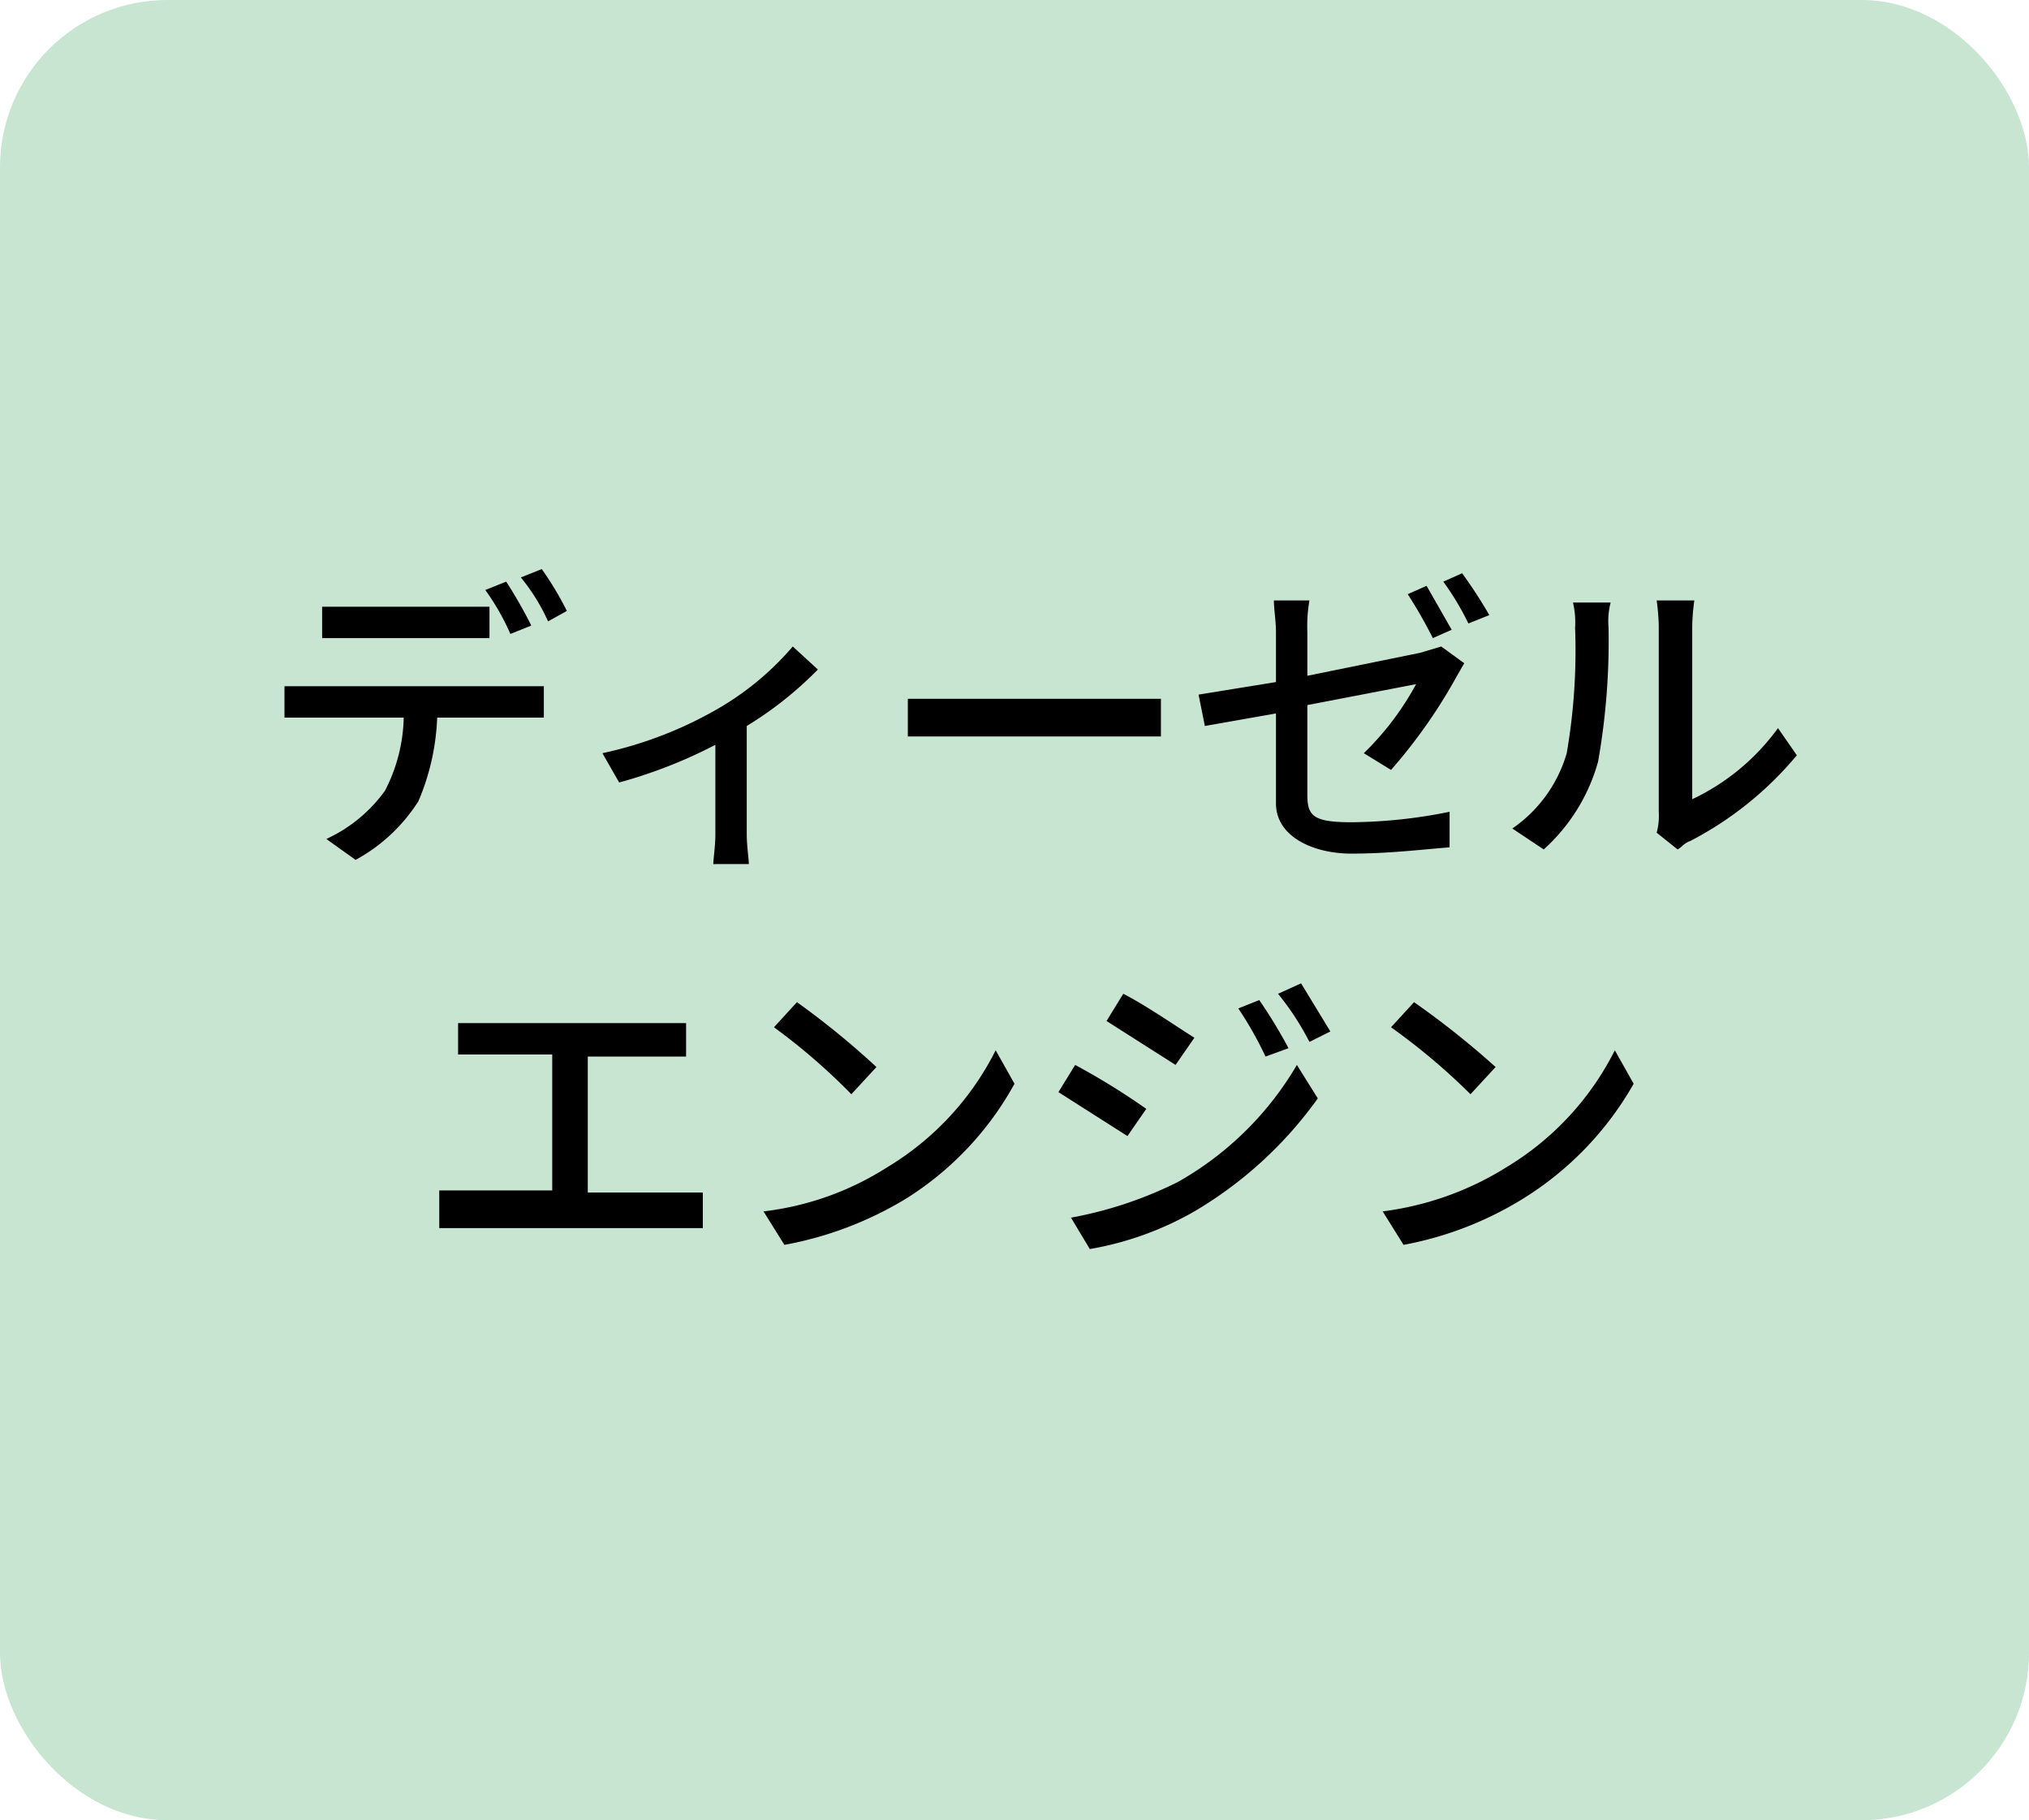
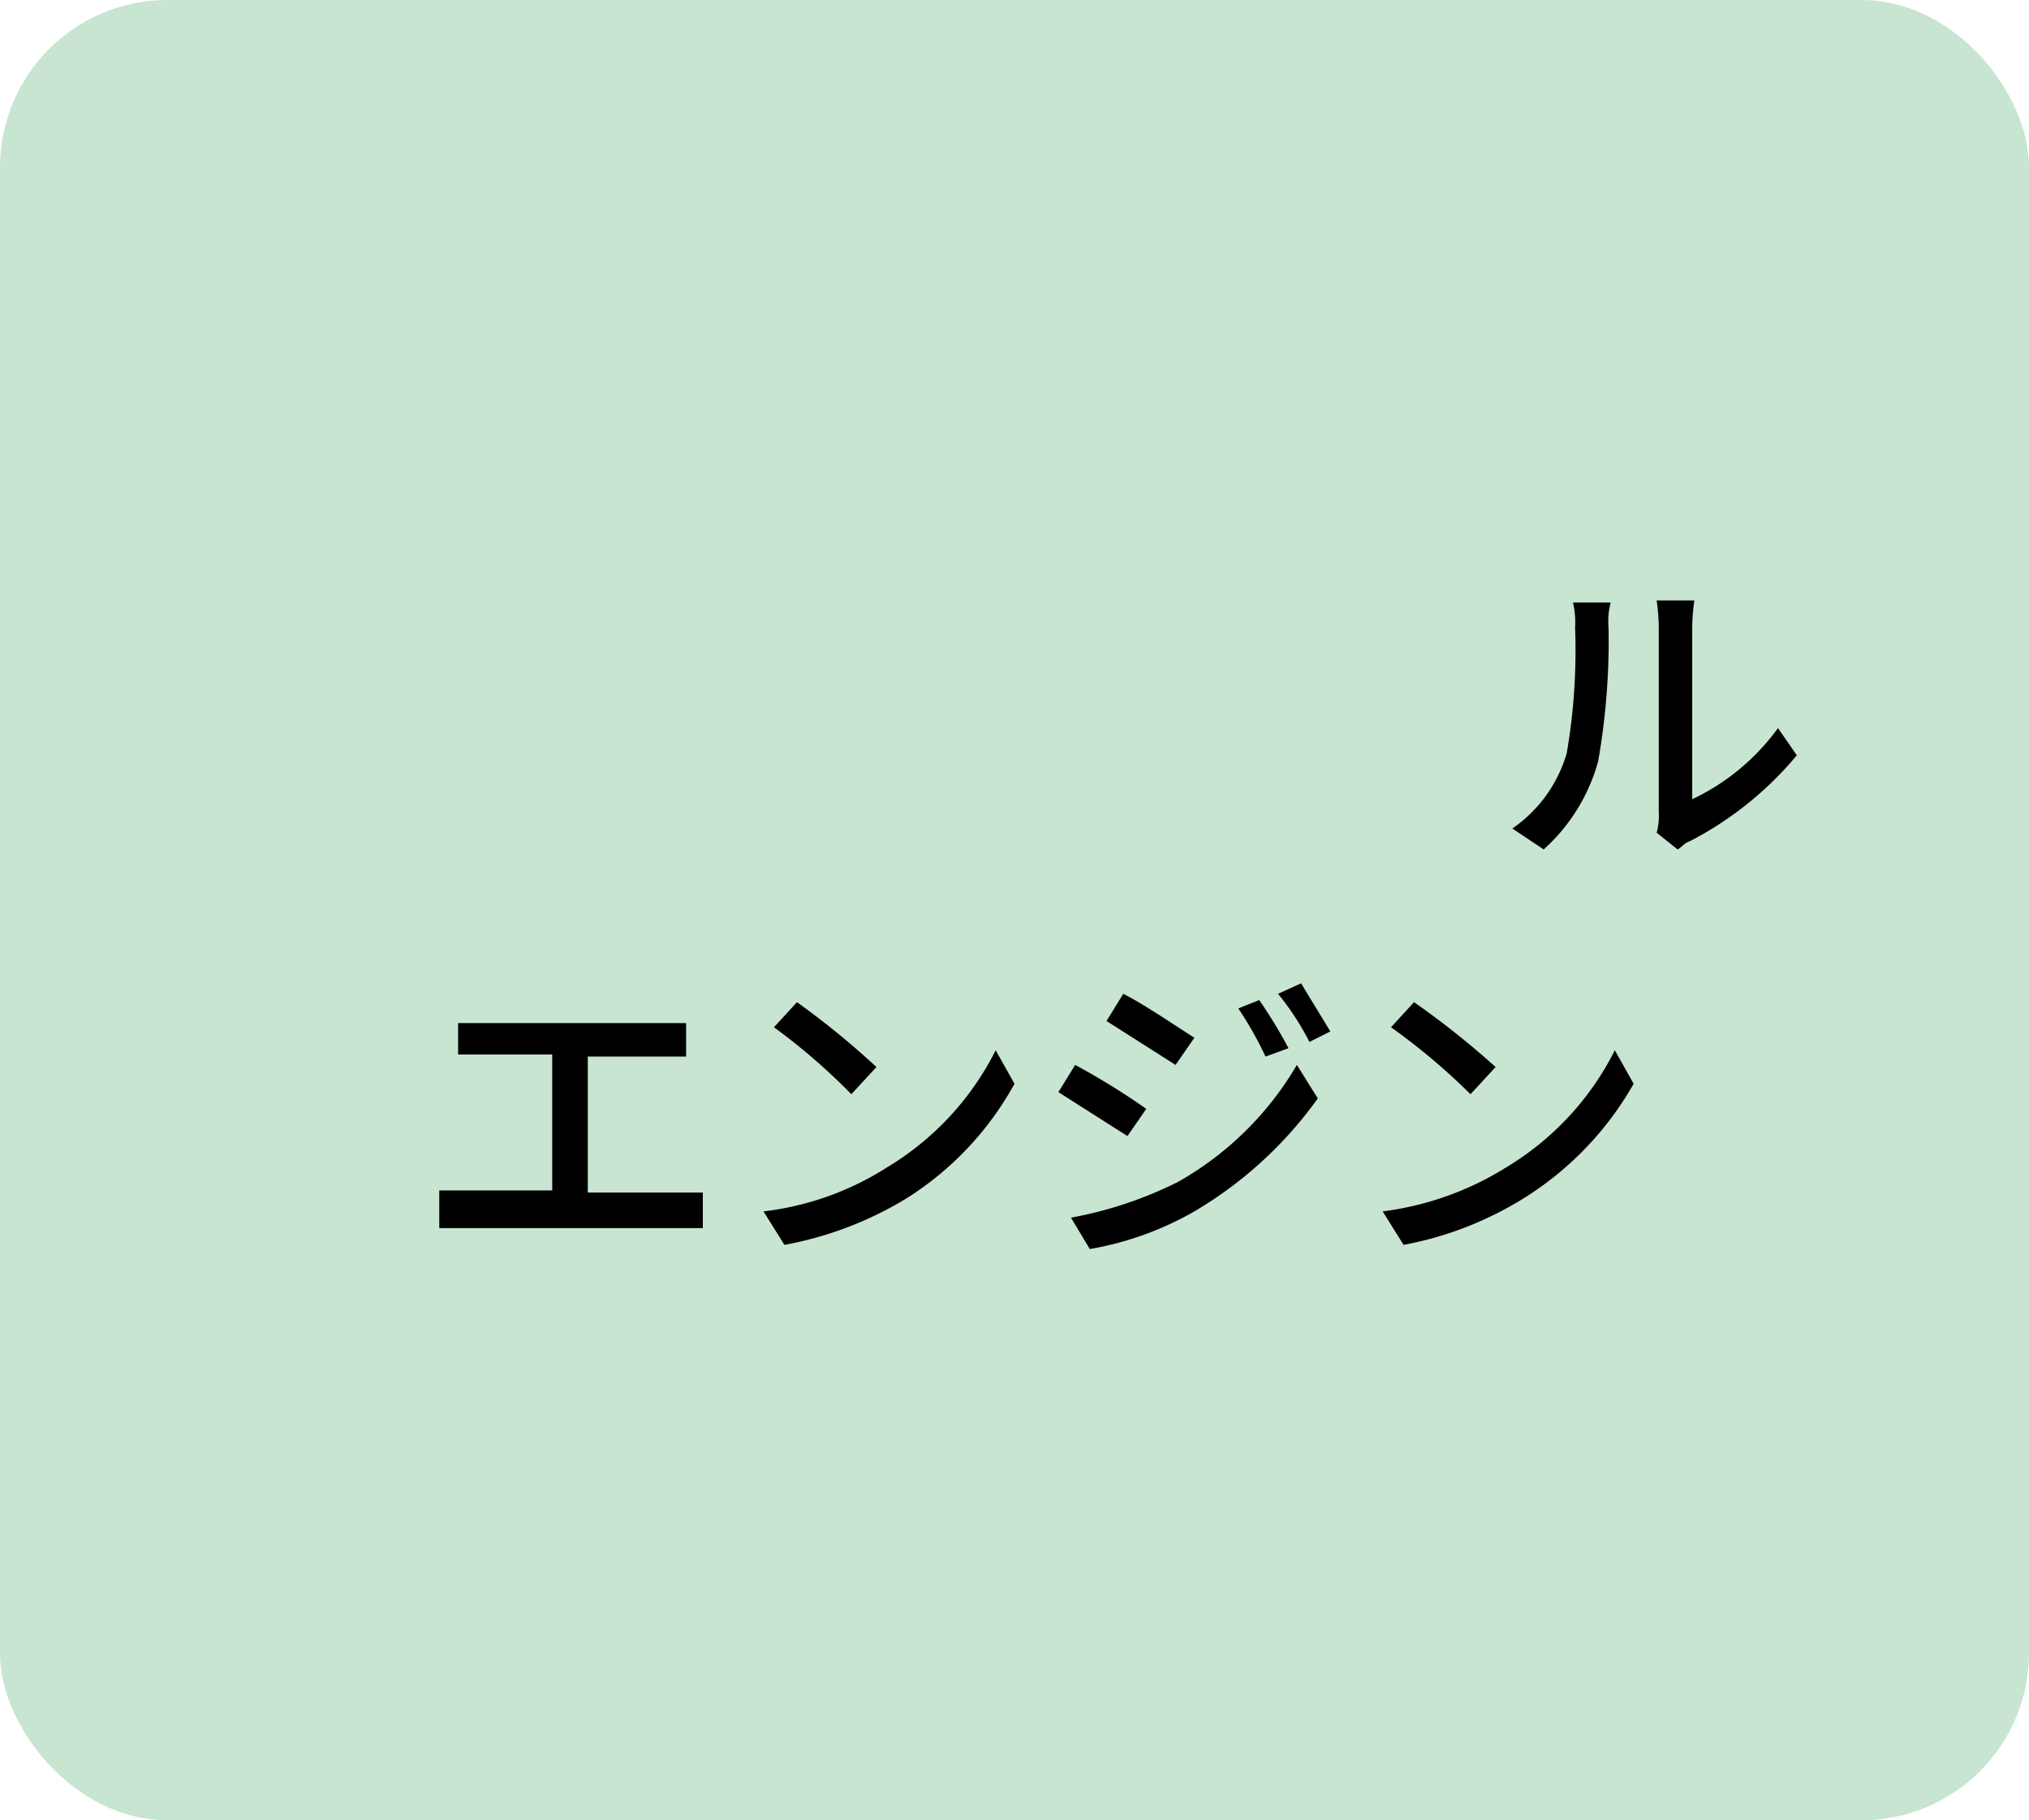
<svg xmlns="http://www.w3.org/2000/svg" width="97" height="87" viewBox="0 0 97 87">
  <g id="レイヤー_2" data-name="レイヤー 2">
    <g id="object">
      <rect width="97" height="87" rx="8" style="fill:#c7e5d1" />
    </g>
    <g id="textのコピー">
-       <path d="M24.8,32.8H26v1.5H20.9a11.2,11.2,0,0,1-.9,4,8.2,8.2,0,0,1-3,2.8l-1.4-1a7.1,7.1,0,0,0,2.8-2.3,7.9,7.9,0,0,0,.9-3.5H13.6V32.8H24.8Zm-8-2.3H15.4V29h8v1.5H16.8Zm7.6-.2a11.3,11.3,0,0,0-1.2-2.1l1-.4a22.5,22.5,0,0,1,1.2,2.1Zm1.5-3.1a15.1,15.1,0,0,1,1.2,2l-.9.5a9.2,9.2,0,0,0-1.3-2.1Z" />
-       <path d="M39.1,32a17.5,17.5,0,0,1-3.4,2.7v5.2c0,.5.1,1.2.1,1.4H34.1c0-.2.1-.9.1-1.4V35.6a23.2,23.2,0,0,1-4.6,1.8L28.8,36a19,19,0,0,0,5.3-2,13.8,13.8,0,0,0,3.8-3.1Z" />
-       <path d="M43.4,33.4H55.5v1.8H43.4Z" />
-       <path d="M62.5,32.3l5.4-1.1,1-.3,1.1.8-.4.7a25.2,25.2,0,0,1-3.1,4.4L65.2,36a13.7,13.7,0,0,0,2.5-3.3l-5.2,1V38c0,1,.3,1.3,2.1,1.3a24.2,24.2,0,0,0,4.7-.5v1.7c-1.3.1-2.9.3-4.7.3S61,40,61,38.4V34.1l-3.4.6-.3-1.5,3.7-.6V30.2c0-.5-.1-1.1-.1-1.5h1.7a7.1,7.1,0,0,0-.1,1.5Zm6-1.8a22.5,22.5,0,0,0-1.2-2.1l.9-.4,1.2,2.1Zm1.4-3.1a22.6,22.6,0,0,1,1.3,2l-1,.4a13.2,13.2,0,0,0-1.2-2Z" />
      <path d="M72.3,39.6A6.6,6.6,0,0,0,74.9,36a28.8,28.8,0,0,0,.4-6,4.1,4.1,0,0,0-.1-1.2H77a3.5,3.5,0,0,0-.1,1.2,33.2,33.2,0,0,1-.5,6.4,8.8,8.8,0,0,1-2.6,4.2Zm6.9.2a3.1,3.1,0,0,0,.1-1V29.9a10.5,10.5,0,0,0-.1-1.2H81a10.5,10.5,0,0,0-.1,1.2v8.3A10.7,10.7,0,0,0,85,34.8l.9,1.3a16.5,16.5,0,0,1-5.1,4.1c-.3.1-.4.3-.6.4Z" />
      <path d="M32.3,57h1.3v1.7H21V56.9h5.4V50.4H21.9V48.9H32.8v1.6H28.1V57Z" />
      <path d="M42.4,55.8a13.7,13.7,0,0,0,5.2-5.6l.9,1.6a15,15,0,0,1-5.2,5.5,17.1,17.1,0,0,1-5.8,2.2l-1-1.6A14,14,0,0,0,42.4,55.8ZM41.9,51l-1.2,1.3A29.4,29.4,0,0,0,37,49.1l1.1-1.2A39.3,39.3,0,0,1,41.9,51Z" />
      <path d="M54.8,53l-.9,1.3-3.3-2.1.8-1.3A33.7,33.7,0,0,1,54.8,53Zm1.5,3.5A15.3,15.3,0,0,0,62,50.9l1,1.6a19.3,19.3,0,0,1-5.9,5.4,15.2,15.2,0,0,1-5,1.8l-.9-1.5A19.1,19.1,0,0,0,56.3,56.5Zm.8-6.9-.9,1.3-3.3-2.1.8-1.3C54.7,48,56.3,49.1,57.1,49.6Zm4.5.5-1.1.4a17.1,17.1,0,0,0-1.3-2.3l1-.4A23.2,23.2,0,0,1,61.6,50.1Zm2-.8-1,.5a13,13,0,0,0-1.5-2.3l1.1-.5Z" />
      <path d="M72,55.8a13.7,13.7,0,0,0,5.2-5.6l.9,1.6a15.4,15.4,0,0,1-5.3,5.5,16.6,16.6,0,0,1-5.7,2.2l-1-1.6A14.6,14.6,0,0,0,72,55.8ZM71.5,51l-1.2,1.3a30.5,30.5,0,0,0-3.8-3.2l1.1-1.2A40.8,40.8,0,0,1,71.5,51Z" />
    </g>
  </g>
</svg>